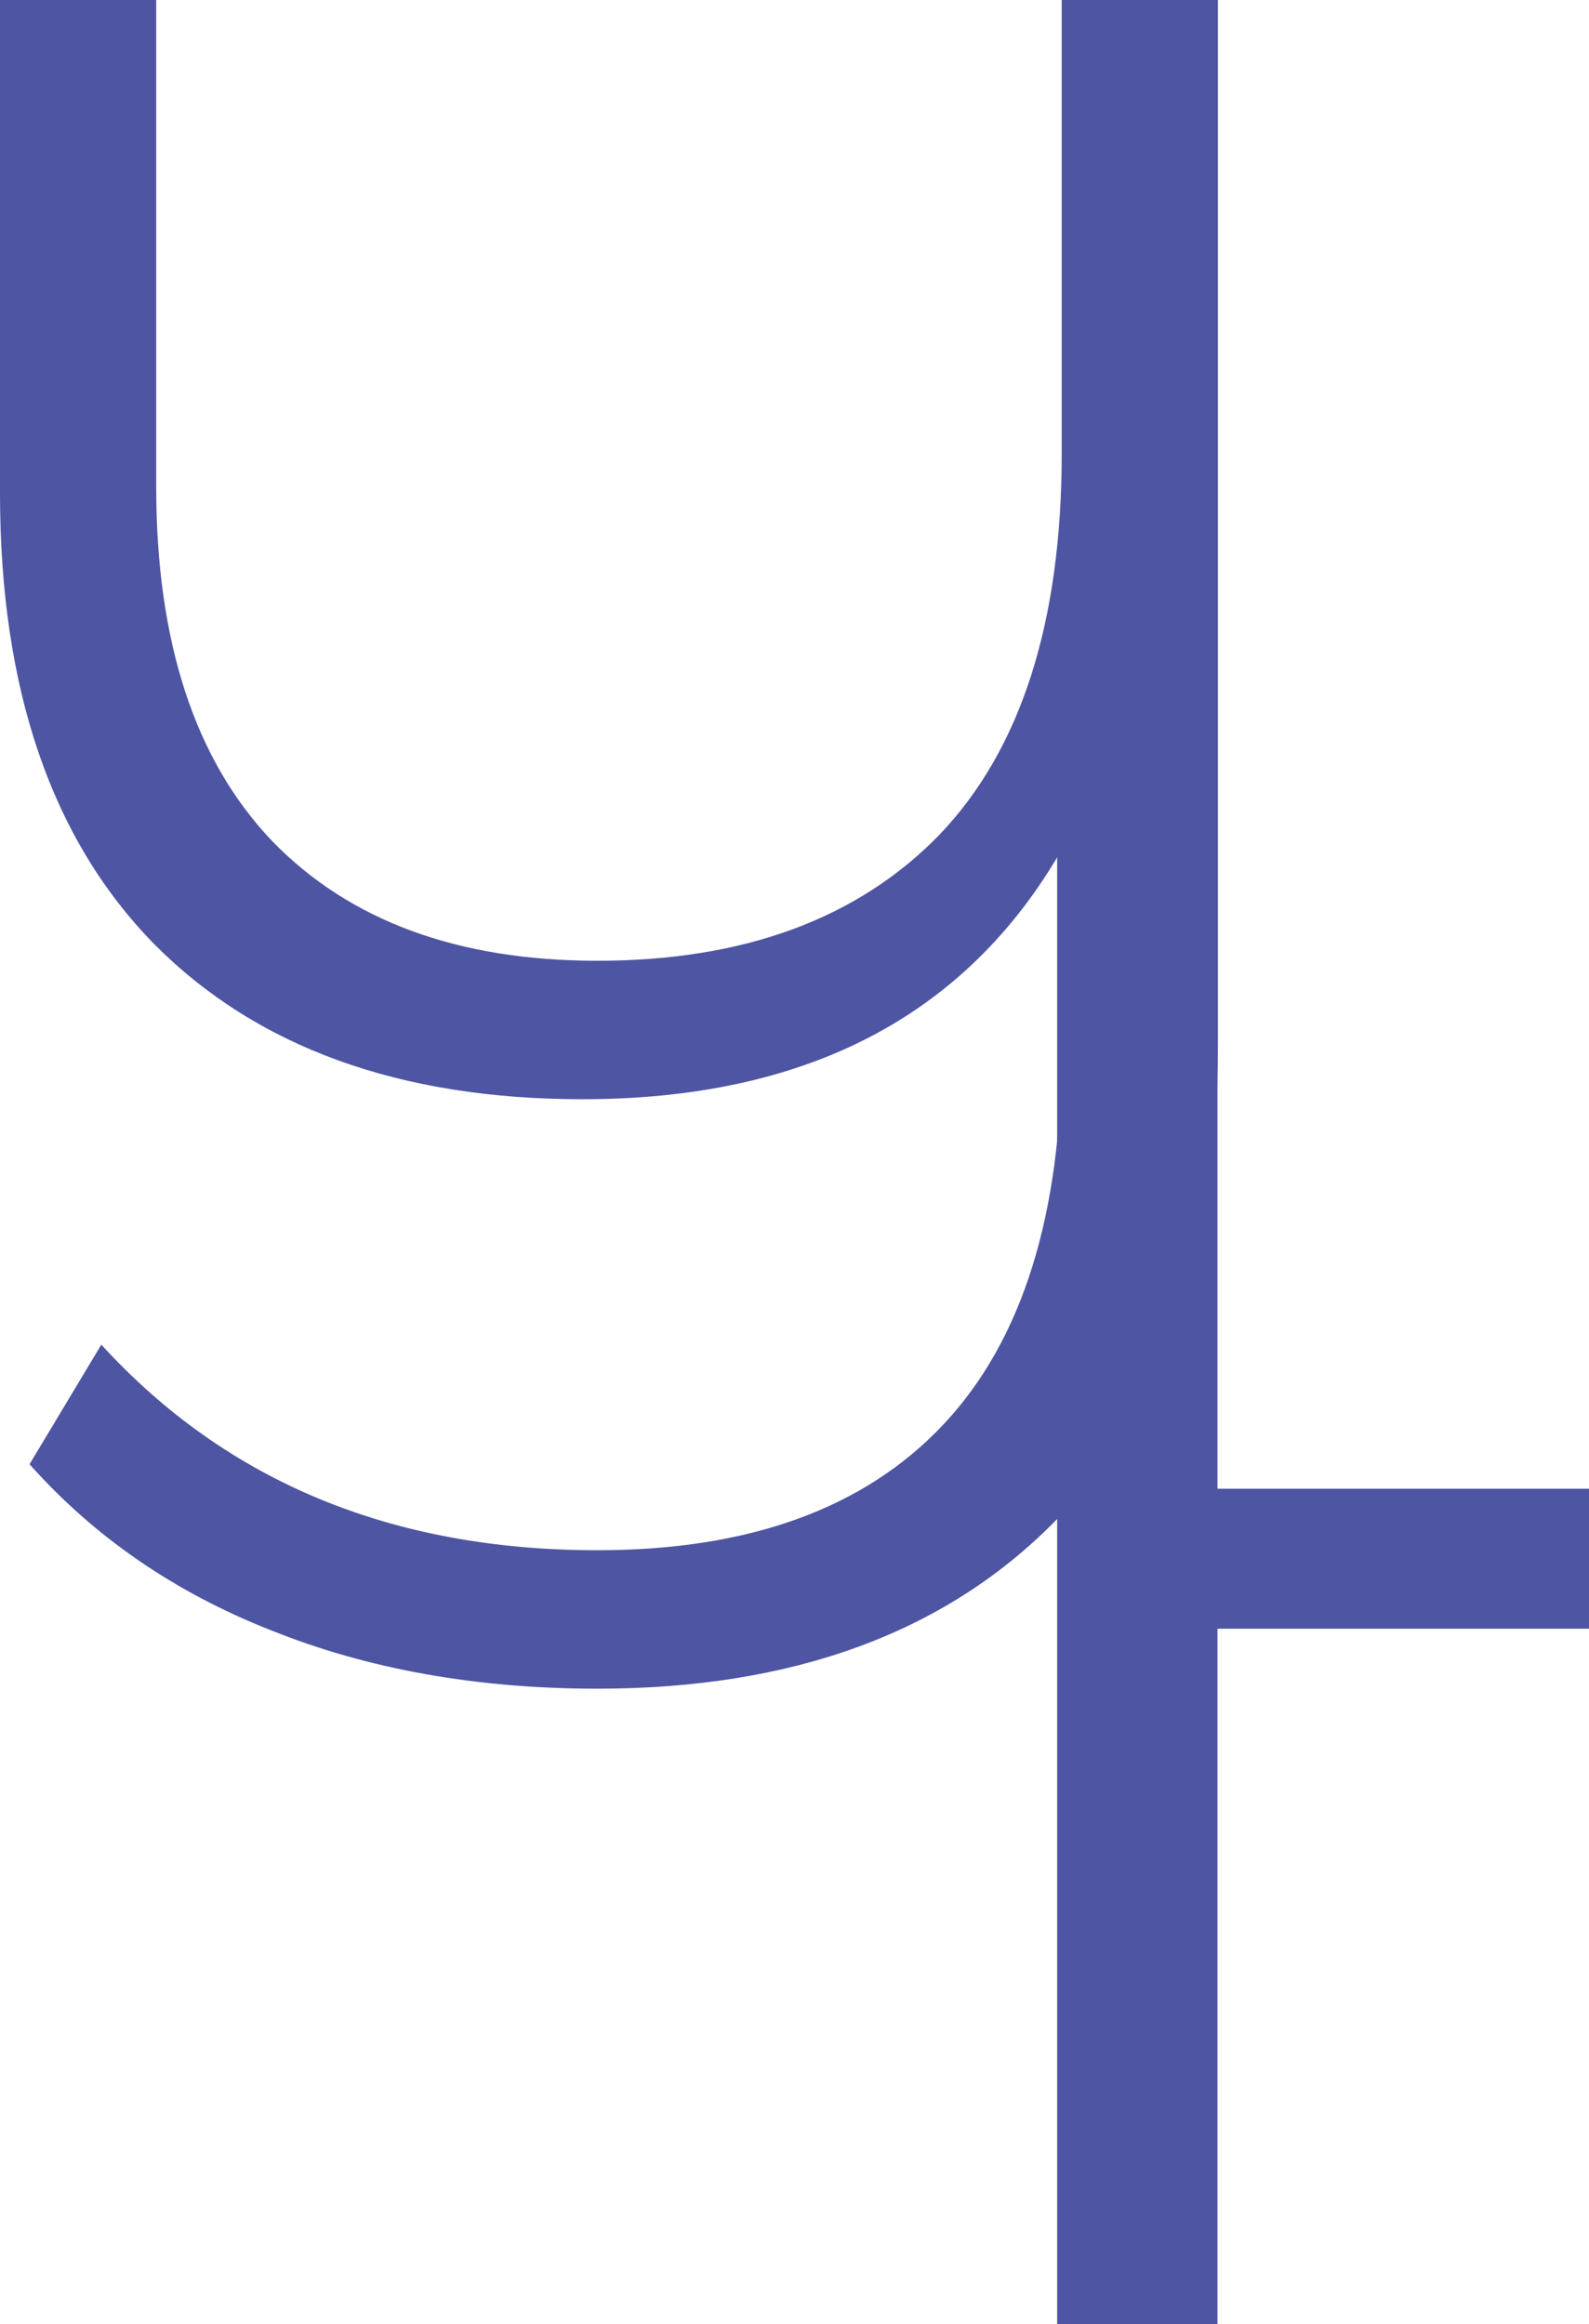
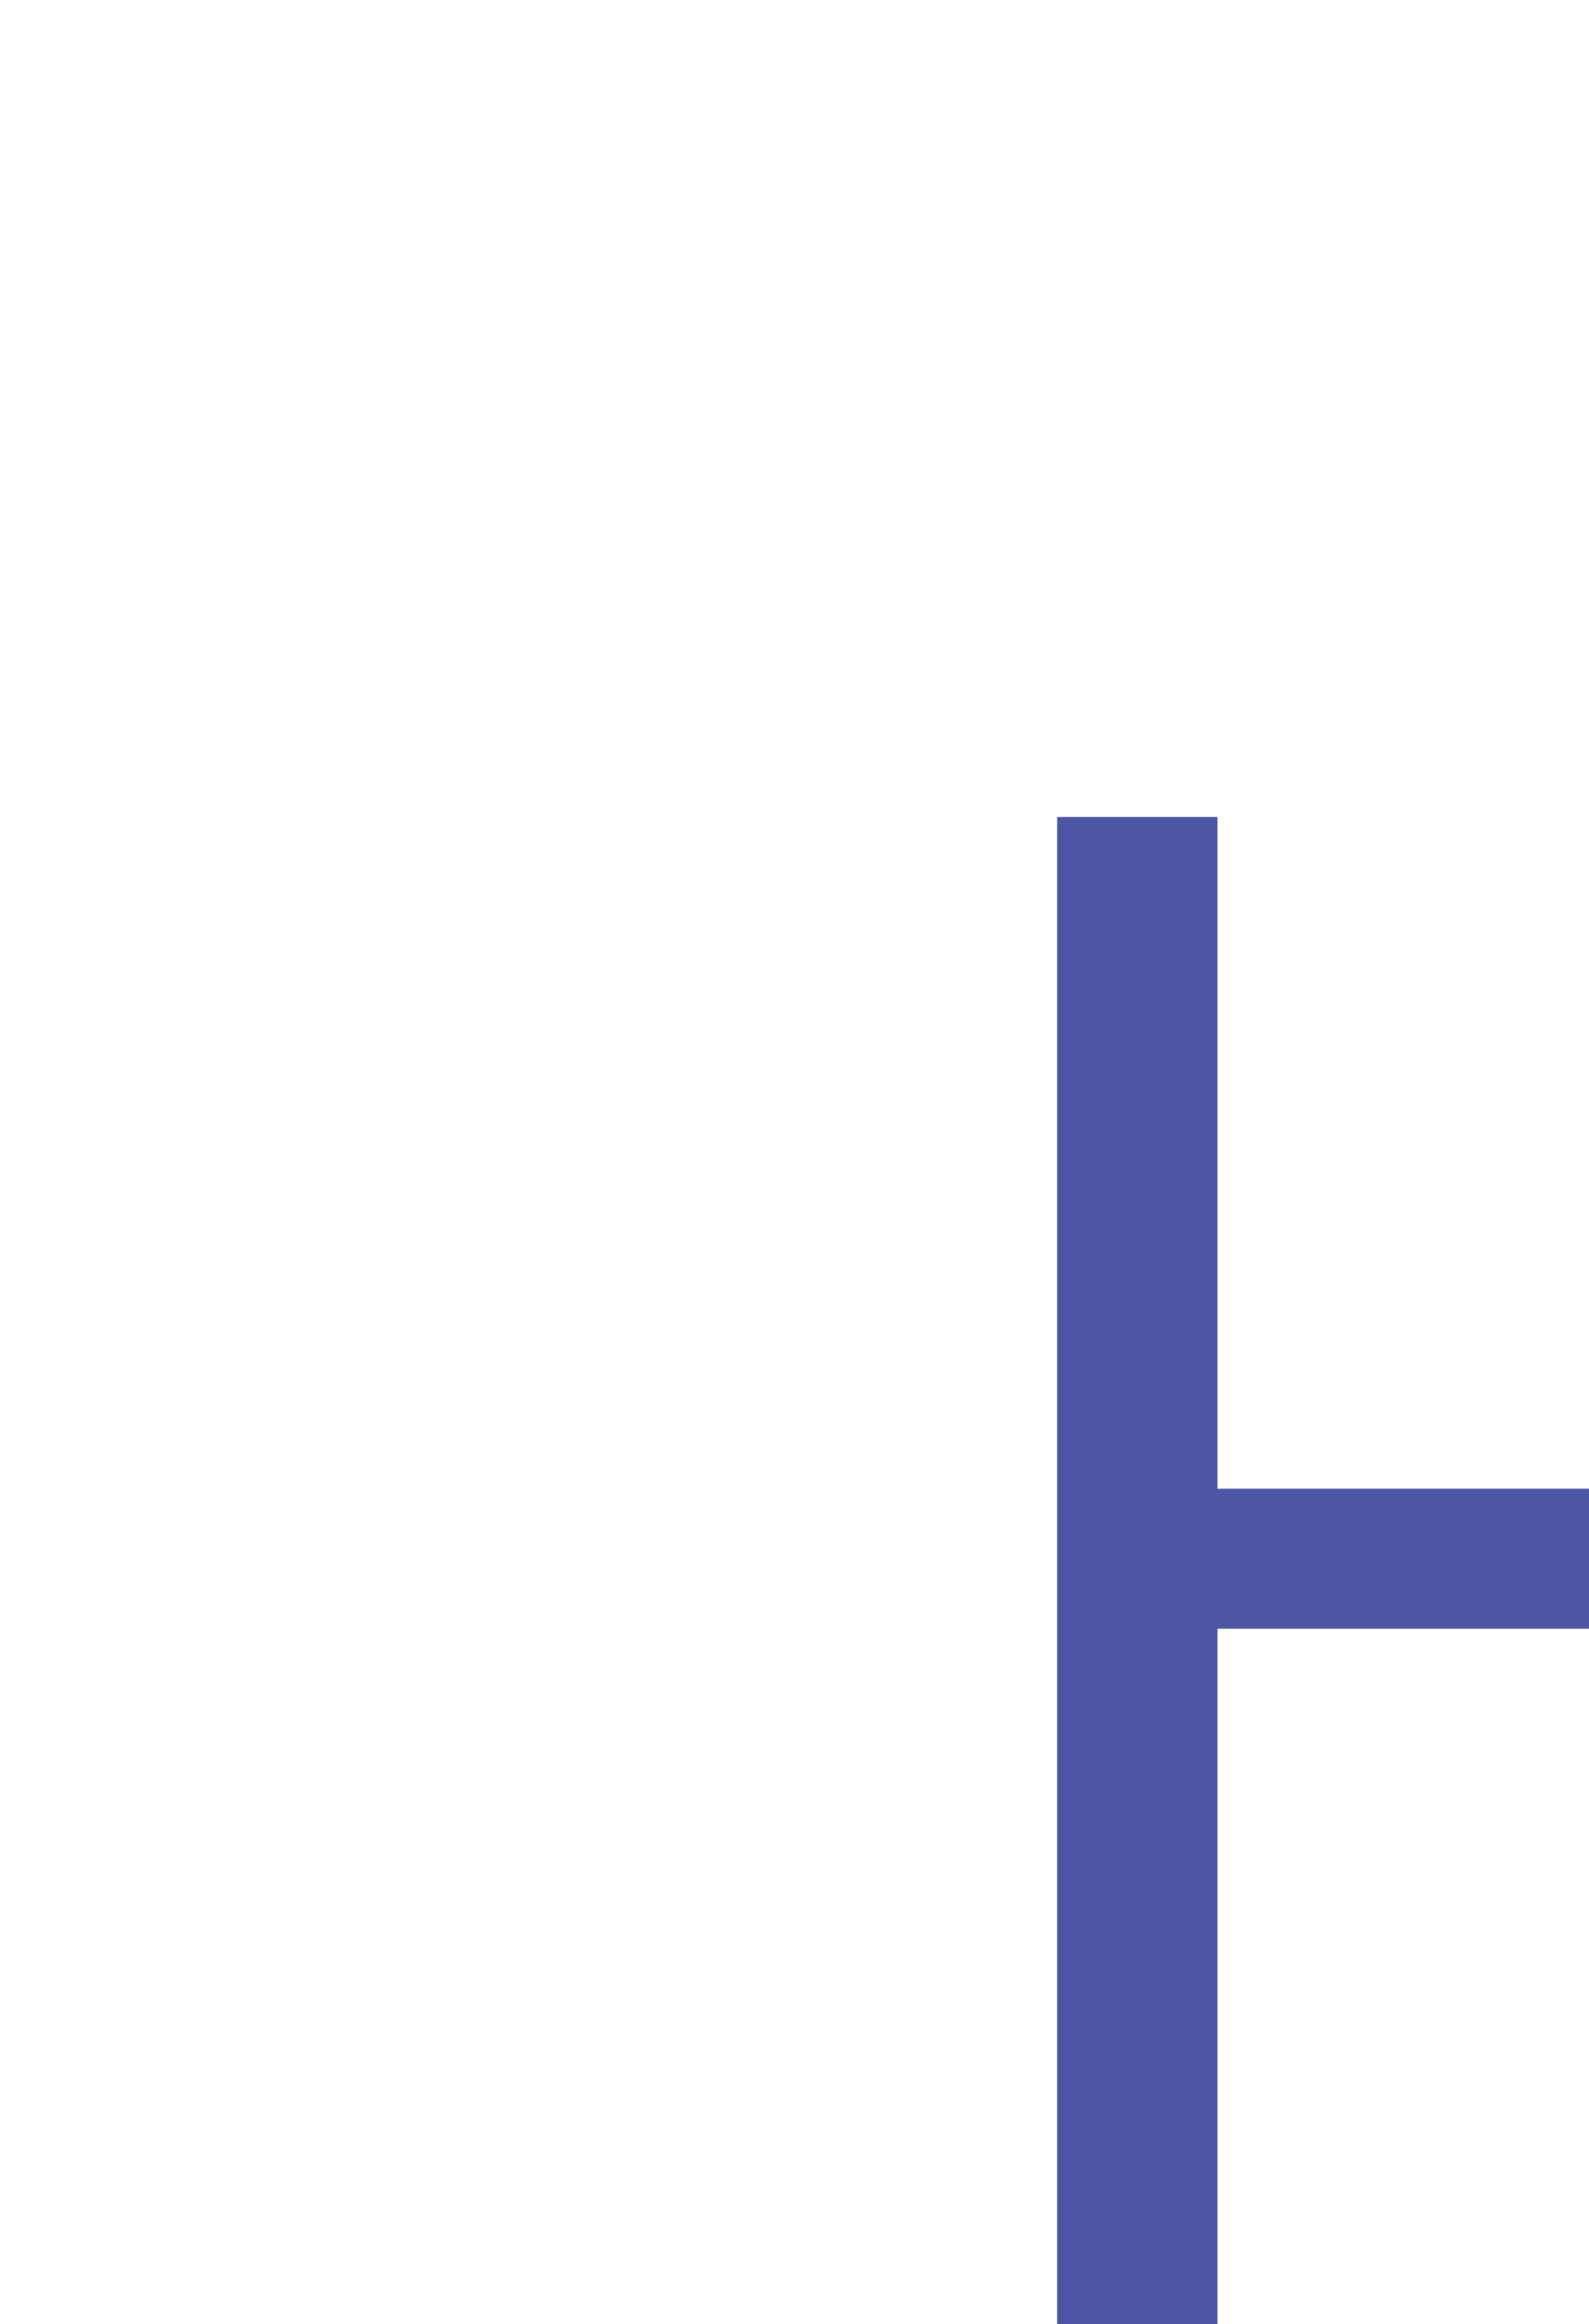
<svg xmlns="http://www.w3.org/2000/svg" width="175" height="256" viewBox="0 0 175 256" fill="none">
-   <path d="M134.133 0V114.841C134.133 137.948 128.089 155.586 116 167.756C103.912 179.926 87.175 186.01 65.788 186.01C52.46 186.01 40.449 183.854 29.756 179.541C19.217 175.381 10.383 169.296 3.255 161.286L11.158 148.115C24.951 163.212 43.161 170.76 65.788 170.76C82.525 170.76 95.234 166.139 103.912 156.896C112.591 147.653 116.93 133.789 116.93 115.303V93.583C106.392 111.914 88.802 121.08 64.161 121.08C44.014 121.08 28.283 115.38 16.97 103.981C5.657 92.428 0 75.868 0 54.301V0H17.203V53.608C17.203 70.707 21.464 83.724 29.988 92.659C38.512 101.439 50.445 105.83 65.788 105.83C81.906 105.83 94.459 101.208 103.447 91.965C112.436 82.569 116.93 68.55 116.93 49.911V0H134.133Z" fill="#4E55A2" />
  <path d="M256 89.995V256H238.583V179.401H134.084V256H116.429V172.998V89.995H134.084V163.986H238.583V89.995H256Z" fill="#4E55A2" />
</svg>